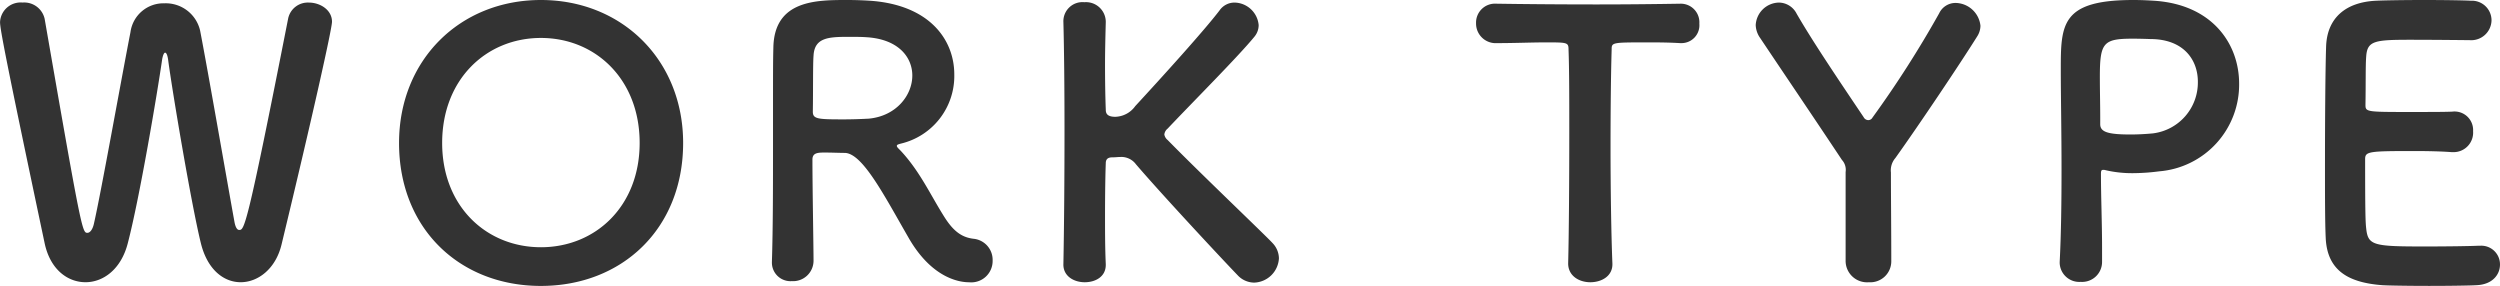
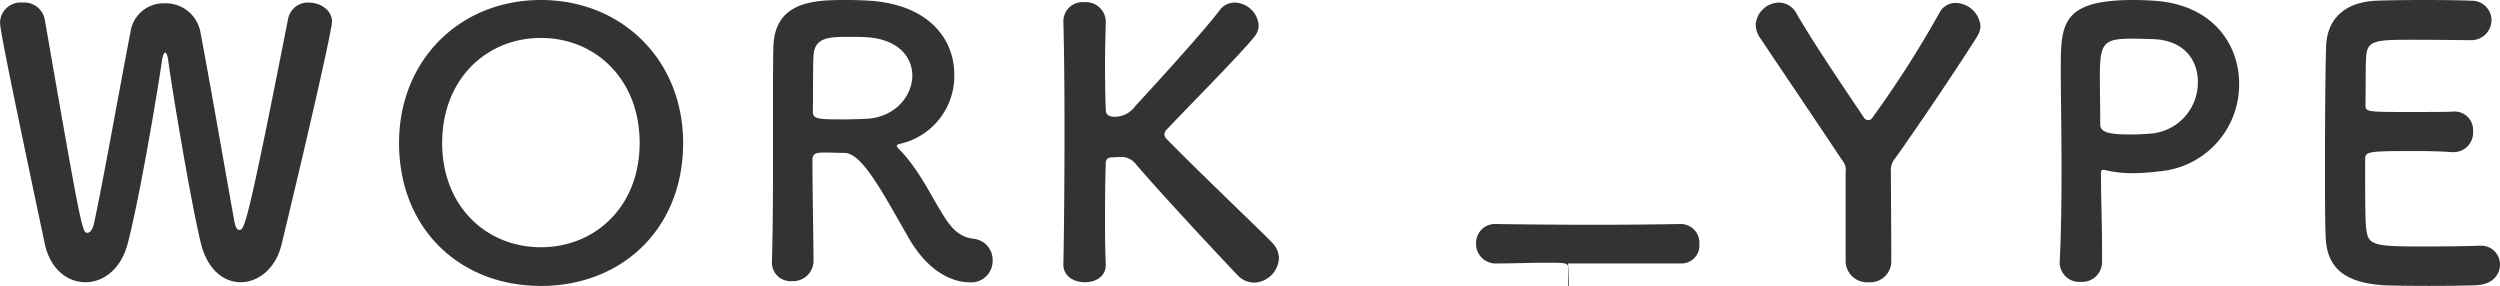
<svg xmlns="http://www.w3.org/2000/svg" width="366.39" height="41.904" viewBox="0 0 366.39 41.904">
-   <path id="パス_4747" data-name="パス 4747" d="M-142.1-5.022c4.536-18.792,7.4-31.644,7.4-32.67,0-1.728-1.728-2.808-3.4-2.808a2.944,2.944,0,0,0-3.024,2.322c-6.1,31-6.426,31-7.182,31-.27,0-.54-.324-.7-1.242-1.134-6.264-3.834-21.816-5.022-27.972a5.166,5.166,0,0,0-5.238-4,4.881,4.881,0,0,0-4.968,4.212c-1.4,7.182-4.32,23.544-5.346,28.026-.162.81-.54,1.4-.972,1.4-.756,0-.864-.324-6.264-31.374a3.068,3.068,0,0,0-3.24-2.376,3.017,3.017,0,0,0-3.294,2.862c0,.972.756,5.076,6.534,32.4.81,3.834,3.348,5.724,5.994,5.724,2.592,0,5.238-1.89,6.21-5.778,1.728-6.642,4.32-21.978,5.022-26.892.108-.594.27-.972.432-.972s.324.27.432.972c.594,4.536,3.4,21.222,4.806,26.946.972,3.942,3.4,5.724,5.832,5.724C-145.557.486-142.965-1.458-142.1-5.022Zm38.016,6.048c11.88,0,20.844-8.37,20.844-20.952,0-12.15-8.964-20.952-20.844-20.952s-20.79,8.8-20.79,20.952C-124.875-7.344-115.965,1.026-104.085,1.026Zm0-5.67c-7.992,0-14.472-5.994-14.472-15.282,0-9.342,6.48-15.39,14.472-15.39s14.472,6.048,14.472,15.39C-89.613-10.638-96.093-4.644-104.085-4.644ZM-50.3-6.21c3.672,6.534,8.1,6.7,8.964,6.7A3.135,3.135,0,0,0-37.881-2.7a3.106,3.106,0,0,0-2.808-3.186c-1.836-.216-3.078-1.242-4.428-3.456-1.89-3.024-3.4-6.318-6.048-9.234-.378-.432-.756-.7-.756-.918,0-.162.162-.216.54-.324A10.184,10.184,0,0,0-43.5-29.97c0-5.076-3.618-10.206-12.366-10.8-.81-.054-2.052-.108-3.294-.108-4.536,0-10.692,0-10.854,6.912-.054,2.214-.054,2.43-.054,14.094,0,5.94,0,12.366-.162,17.388v.108a2.72,2.72,0,0,0,2.916,2.7,3,3,0,0,0,3.186-2.97c0-1.944-.162-10.8-.162-14.85,0-.972.756-1.026,1.782-1.026s2.268.054,2.97.054C-56.943-18.414-53.757-12.2-50.3-6.21Zm-5.724-17.28c-.972.054-2.376.108-3.726.108-3.78,0-4.482-.054-4.482-1.134.054-3.132,0-6.966.108-8.262.162-2.538,2.106-2.7,5.022-2.7,1.026,0,2,0,2.7.054,4.7.27,6.75,2.916,6.75,5.616C-49.653-26.892-52.029-23.868-56.025-23.49ZM-27.513-2.106c0,1.728,1.566,2.592,3.132,2.592S-21.3-.324-21.3-2.052V-2.16c-.108-2.484-.108-4.86-.108-7.02,0-3.51.054-6.372.108-7.776,0-.81.594-.864,1.026-.864s.756-.054,1.134-.054a2.662,2.662,0,0,1,2.268,1.08C-12.933-12.2-3.807-2.43-1.971-.54A3.336,3.336,0,0,0,.459.54,3.757,3.757,0,0,0,4.077-3.024a3.293,3.293,0,0,0-.918-2.214c-.918-1.026-10.8-10.422-15.39-15.12a1.327,1.327,0,0,1-.486-.81,1.3,1.3,0,0,1,.486-.864c3.78-4,10.368-10.584,12.744-13.5a2.65,2.65,0,0,0,.594-1.674A3.62,3.62,0,0,0-2.4-40.5a2.664,2.664,0,0,0-2.214,1.134c-2.214,2.916-8.478,9.828-12.366,14.04A3.723,3.723,0,0,1-19.9-23.76c-1.3,0-1.4-.594-1.4-1.08-.054-1.35-.108-3.726-.108-6.642,0-1.89.054-4,.108-6.156v-.108a2.9,2.9,0,0,0-3.132-2.808,2.8,2.8,0,0,0-3.078,2.916c.108,4.1.162,9.828.162,15.876,0,6.75-.054,13.878-.162,19.6Zm73.98-.162c0,1.836,1.62,2.754,3.24,2.754,1.674,0,3.348-.918,3.24-2.808-.162-4-.27-10.584-.27-17.064,0-5.292.054-10.53.162-14.2,0-1.08,0-1.08,5.346-1.08,1.3,0,2.862,0,4.7.108H63.1a2.623,2.623,0,0,0,2.592-2.862,2.726,2.726,0,0,0-2.808-2.916c-3.078.054-7.668.108-12.258.108-5.616,0-11.34-.054-14.58-.108h-.108a2.775,2.775,0,0,0-2.97,2.862,2.877,2.877,0,0,0,3.078,2.916c2.538,0,5.076-.108,7.128-.108,3.186,0,3.348,0,3.348,1.08.108,2.862.108,7.344.108,12.1,0,7.128-.054,14.958-.162,19.17ZM87.129-2.7a3.141,3.141,0,0,0,3.4,3.186,3.076,3.076,0,0,0,3.294-3.024c0-4.374-.054-9.828-.054-13.068a2.745,2.745,0,0,1,.648-2.106c3.51-4.914,9.558-13.932,11.988-17.82a2.949,2.949,0,0,0,.486-1.566,3.729,3.729,0,0,0-3.618-3.348,2.646,2.646,0,0,0-2.43,1.512,154.34,154.34,0,0,1-9.774,15.282.705.705,0,0,1-.648.378.781.781,0,0,1-.648-.432c-3.78-5.616-7.56-11.232-9.828-15.174a2.945,2.945,0,0,0-2.592-1.62,3.475,3.475,0,0,0-3.4,3.294,3.459,3.459,0,0,0,.648,1.89c2.592,3.888,8.046,11.934,11.988,17.874a2.156,2.156,0,0,1,.54,1.782Zm37.584.162V-4.644c0-3.564-.162-7.4-.162-10.746,0-.432.054-.594.324-.594a1.054,1.054,0,0,1,.378.054,17.253,17.253,0,0,0,3.942.432,30.649,30.649,0,0,0,3.888-.27A12.748,12.748,0,0,0,144.8-28.62c0-5.832-3.942-11.61-12.474-12.15-.81-.054-1.89-.108-3.024-.108-10.584,0-10.638,3.564-10.638,10.206,0,3.78.108,9.072.108,14.634,0,4.59-.054,9.342-.27,13.554v.162A2.872,2.872,0,0,0,121.581.432,2.924,2.924,0,0,0,124.713-2.538Zm7.074-32.616c4.86,0,6.966,3.024,6.966,6.264a7.507,7.507,0,0,1-6.588,7.56c-1.134.108-2.268.162-3.294.162-3.348,0-4.428-.378-4.428-1.512V-23.6c0-1.89-.054-4.1-.054-5.994,0-5.022.486-5.616,4.806-5.616C130.491-35.208,131.787-35.154,131.787-35.154Zm46.818.162a2.973,2.973,0,0,0,3.186-2.916,2.878,2.878,0,0,0-3.024-2.862c-.81-.054-3.78-.108-6.858-.108-3.024,0-6.1.054-7.074.108-4.374.216-7.182,2.484-7.29,6.8-.108,3.4-.162,10.746-.162,17.334,0,4.374,0,8.37.108,10.638.216,4.752,3.294,6.534,8.262,6.912.7.054,3.834.108,6.912.108,3.132,0,6.264-.054,6.966-.108,2.322-.108,3.4-1.566,3.4-3.024a2.738,2.738,0,0,0-2.916-2.754h-.27c-1.026.054-4.482.108-7.668.108-7.614,0-8.478-.108-8.748-2.592-.108-.918-.162-2.16-.162-10.206,0-1.134.54-1.188,7.236-1.188,2.052,0,4.1.054,5.454.162h.27a2.861,2.861,0,0,0,2.862-3.078,2.718,2.718,0,0,0-3.024-2.862c-.972.054-3.564.054-6.048.054-6.642,0-6.7,0-6.7-1.08.054-3.132,0-5.778.108-7.074.162-2.322,1.3-2.43,6.7-2.43C173.8-35.046,178.605-34.992,178.605-34.992Z" transform="translate(183.357 40.878)" fill="#333" />
+   <path id="パス_4747" data-name="パス 4747" d="M-142.1-5.022c4.536-18.792,7.4-31.644,7.4-32.67,0-1.728-1.728-2.808-3.4-2.808a2.944,2.944,0,0,0-3.024,2.322c-6.1,31-6.426,31-7.182,31-.27,0-.54-.324-.7-1.242-1.134-6.264-3.834-21.816-5.022-27.972a5.166,5.166,0,0,0-5.238-4,4.881,4.881,0,0,0-4.968,4.212c-1.4,7.182-4.32,23.544-5.346,28.026-.162.81-.54,1.4-.972,1.4-.756,0-.864-.324-6.264-31.374a3.068,3.068,0,0,0-3.24-2.376,3.017,3.017,0,0,0-3.294,2.862c0,.972.756,5.076,6.534,32.4.81,3.834,3.348,5.724,5.994,5.724,2.592,0,5.238-1.89,6.21-5.778,1.728-6.642,4.32-21.978,5.022-26.892.108-.594.27-.972.432-.972s.324.27.432.972c.594,4.536,3.4,21.222,4.806,26.946.972,3.942,3.4,5.724,5.832,5.724C-145.557.486-142.965-1.458-142.1-5.022Zm38.016,6.048c11.88,0,20.844-8.37,20.844-20.952,0-12.15-8.964-20.952-20.844-20.952s-20.79,8.8-20.79,20.952C-124.875-7.344-115.965,1.026-104.085,1.026Zm0-5.67c-7.992,0-14.472-5.994-14.472-15.282,0-9.342,6.48-15.39,14.472-15.39s14.472,6.048,14.472,15.39C-89.613-10.638-96.093-4.644-104.085-4.644ZM-50.3-6.21c3.672,6.534,8.1,6.7,8.964,6.7A3.135,3.135,0,0,0-37.881-2.7a3.106,3.106,0,0,0-2.808-3.186c-1.836-.216-3.078-1.242-4.428-3.456-1.89-3.024-3.4-6.318-6.048-9.234-.378-.432-.756-.7-.756-.918,0-.162.162-.216.54-.324A10.184,10.184,0,0,0-43.5-29.97c0-5.076-3.618-10.206-12.366-10.8-.81-.054-2.052-.108-3.294-.108-4.536,0-10.692,0-10.854,6.912-.054,2.214-.054,2.43-.054,14.094,0,5.94,0,12.366-.162,17.388v.108a2.72,2.72,0,0,0,2.916,2.7,3,3,0,0,0,3.186-2.97c0-1.944-.162-10.8-.162-14.85,0-.972.756-1.026,1.782-1.026s2.268.054,2.97.054C-56.943-18.414-53.757-12.2-50.3-6.21Zm-5.724-17.28c-.972.054-2.376.108-3.726.108-3.78,0-4.482-.054-4.482-1.134.054-3.132,0-6.966.108-8.262.162-2.538,2.106-2.7,5.022-2.7,1.026,0,2,0,2.7.054,4.7.27,6.75,2.916,6.75,5.616C-49.653-26.892-52.029-23.868-56.025-23.49ZM-27.513-2.106c0,1.728,1.566,2.592,3.132,2.592S-21.3-.324-21.3-2.052V-2.16c-.108-2.484-.108-4.86-.108-7.02,0-3.51.054-6.372.108-7.776,0-.81.594-.864,1.026-.864s.756-.054,1.134-.054a2.662,2.662,0,0,1,2.268,1.08C-12.933-12.2-3.807-2.43-1.971-.54A3.336,3.336,0,0,0,.459.54,3.757,3.757,0,0,0,4.077-3.024a3.293,3.293,0,0,0-.918-2.214c-.918-1.026-10.8-10.422-15.39-15.12a1.327,1.327,0,0,1-.486-.81,1.3,1.3,0,0,1,.486-.864c3.78-4,10.368-10.584,12.744-13.5a2.65,2.65,0,0,0,.594-1.674A3.62,3.62,0,0,0-2.4-40.5a2.664,2.664,0,0,0-2.214,1.134c-2.214,2.916-8.478,9.828-12.366,14.04A3.723,3.723,0,0,1-19.9-23.76c-1.3,0-1.4-.594-1.4-1.08-.054-1.35-.108-3.726-.108-6.642,0-1.89.054-4,.108-6.156v-.108a2.9,2.9,0,0,0-3.132-2.808,2.8,2.8,0,0,0-3.078,2.916c.108,4.1.162,9.828.162,15.876,0,6.75-.054,13.878-.162,19.6Zm73.98-.162H63.1a2.623,2.623,0,0,0,2.592-2.862,2.726,2.726,0,0,0-2.808-2.916c-3.078.054-7.668.108-12.258.108-5.616,0-11.34-.054-14.58-.108h-.108a2.775,2.775,0,0,0-2.97,2.862,2.877,2.877,0,0,0,3.078,2.916c2.538,0,5.076-.108,7.128-.108,3.186,0,3.348,0,3.348,1.08.108,2.862.108,7.344.108,12.1,0,7.128-.054,14.958-.162,19.17ZM87.129-2.7a3.141,3.141,0,0,0,3.4,3.186,3.076,3.076,0,0,0,3.294-3.024c0-4.374-.054-9.828-.054-13.068a2.745,2.745,0,0,1,.648-2.106c3.51-4.914,9.558-13.932,11.988-17.82a2.949,2.949,0,0,0,.486-1.566,3.729,3.729,0,0,0-3.618-3.348,2.646,2.646,0,0,0-2.43,1.512,154.34,154.34,0,0,1-9.774,15.282.705.705,0,0,1-.648.378.781.781,0,0,1-.648-.432c-3.78-5.616-7.56-11.232-9.828-15.174a2.945,2.945,0,0,0-2.592-1.62,3.475,3.475,0,0,0-3.4,3.294,3.459,3.459,0,0,0,.648,1.89c2.592,3.888,8.046,11.934,11.988,17.874a2.156,2.156,0,0,1,.54,1.782Zm37.584.162V-4.644c0-3.564-.162-7.4-.162-10.746,0-.432.054-.594.324-.594a1.054,1.054,0,0,1,.378.054,17.253,17.253,0,0,0,3.942.432,30.649,30.649,0,0,0,3.888-.27A12.748,12.748,0,0,0,144.8-28.62c0-5.832-3.942-11.61-12.474-12.15-.81-.054-1.89-.108-3.024-.108-10.584,0-10.638,3.564-10.638,10.206,0,3.78.108,9.072.108,14.634,0,4.59-.054,9.342-.27,13.554v.162A2.872,2.872,0,0,0,121.581.432,2.924,2.924,0,0,0,124.713-2.538Zm7.074-32.616c4.86,0,6.966,3.024,6.966,6.264a7.507,7.507,0,0,1-6.588,7.56c-1.134.108-2.268.162-3.294.162-3.348,0-4.428-.378-4.428-1.512V-23.6c0-1.89-.054-4.1-.054-5.994,0-5.022.486-5.616,4.806-5.616C130.491-35.208,131.787-35.154,131.787-35.154Zm46.818.162a2.973,2.973,0,0,0,3.186-2.916,2.878,2.878,0,0,0-3.024-2.862c-.81-.054-3.78-.108-6.858-.108-3.024,0-6.1.054-7.074.108-4.374.216-7.182,2.484-7.29,6.8-.108,3.4-.162,10.746-.162,17.334,0,4.374,0,8.37.108,10.638.216,4.752,3.294,6.534,8.262,6.912.7.054,3.834.108,6.912.108,3.132,0,6.264-.054,6.966-.108,2.322-.108,3.4-1.566,3.4-3.024a2.738,2.738,0,0,0-2.916-2.754h-.27c-1.026.054-4.482.108-7.668.108-7.614,0-8.478-.108-8.748-2.592-.108-.918-.162-2.16-.162-10.206,0-1.134.54-1.188,7.236-1.188,2.052,0,4.1.054,5.454.162h.27a2.861,2.861,0,0,0,2.862-3.078,2.718,2.718,0,0,0-3.024-2.862c-.972.054-3.564.054-6.048.054-6.642,0-6.7,0-6.7-1.08.054-3.132,0-5.778.108-7.074.162-2.322,1.3-2.43,6.7-2.43C173.8-35.046,178.605-34.992,178.605-34.992Z" transform="translate(183.357 40.878)" fill="#333" />
</svg>